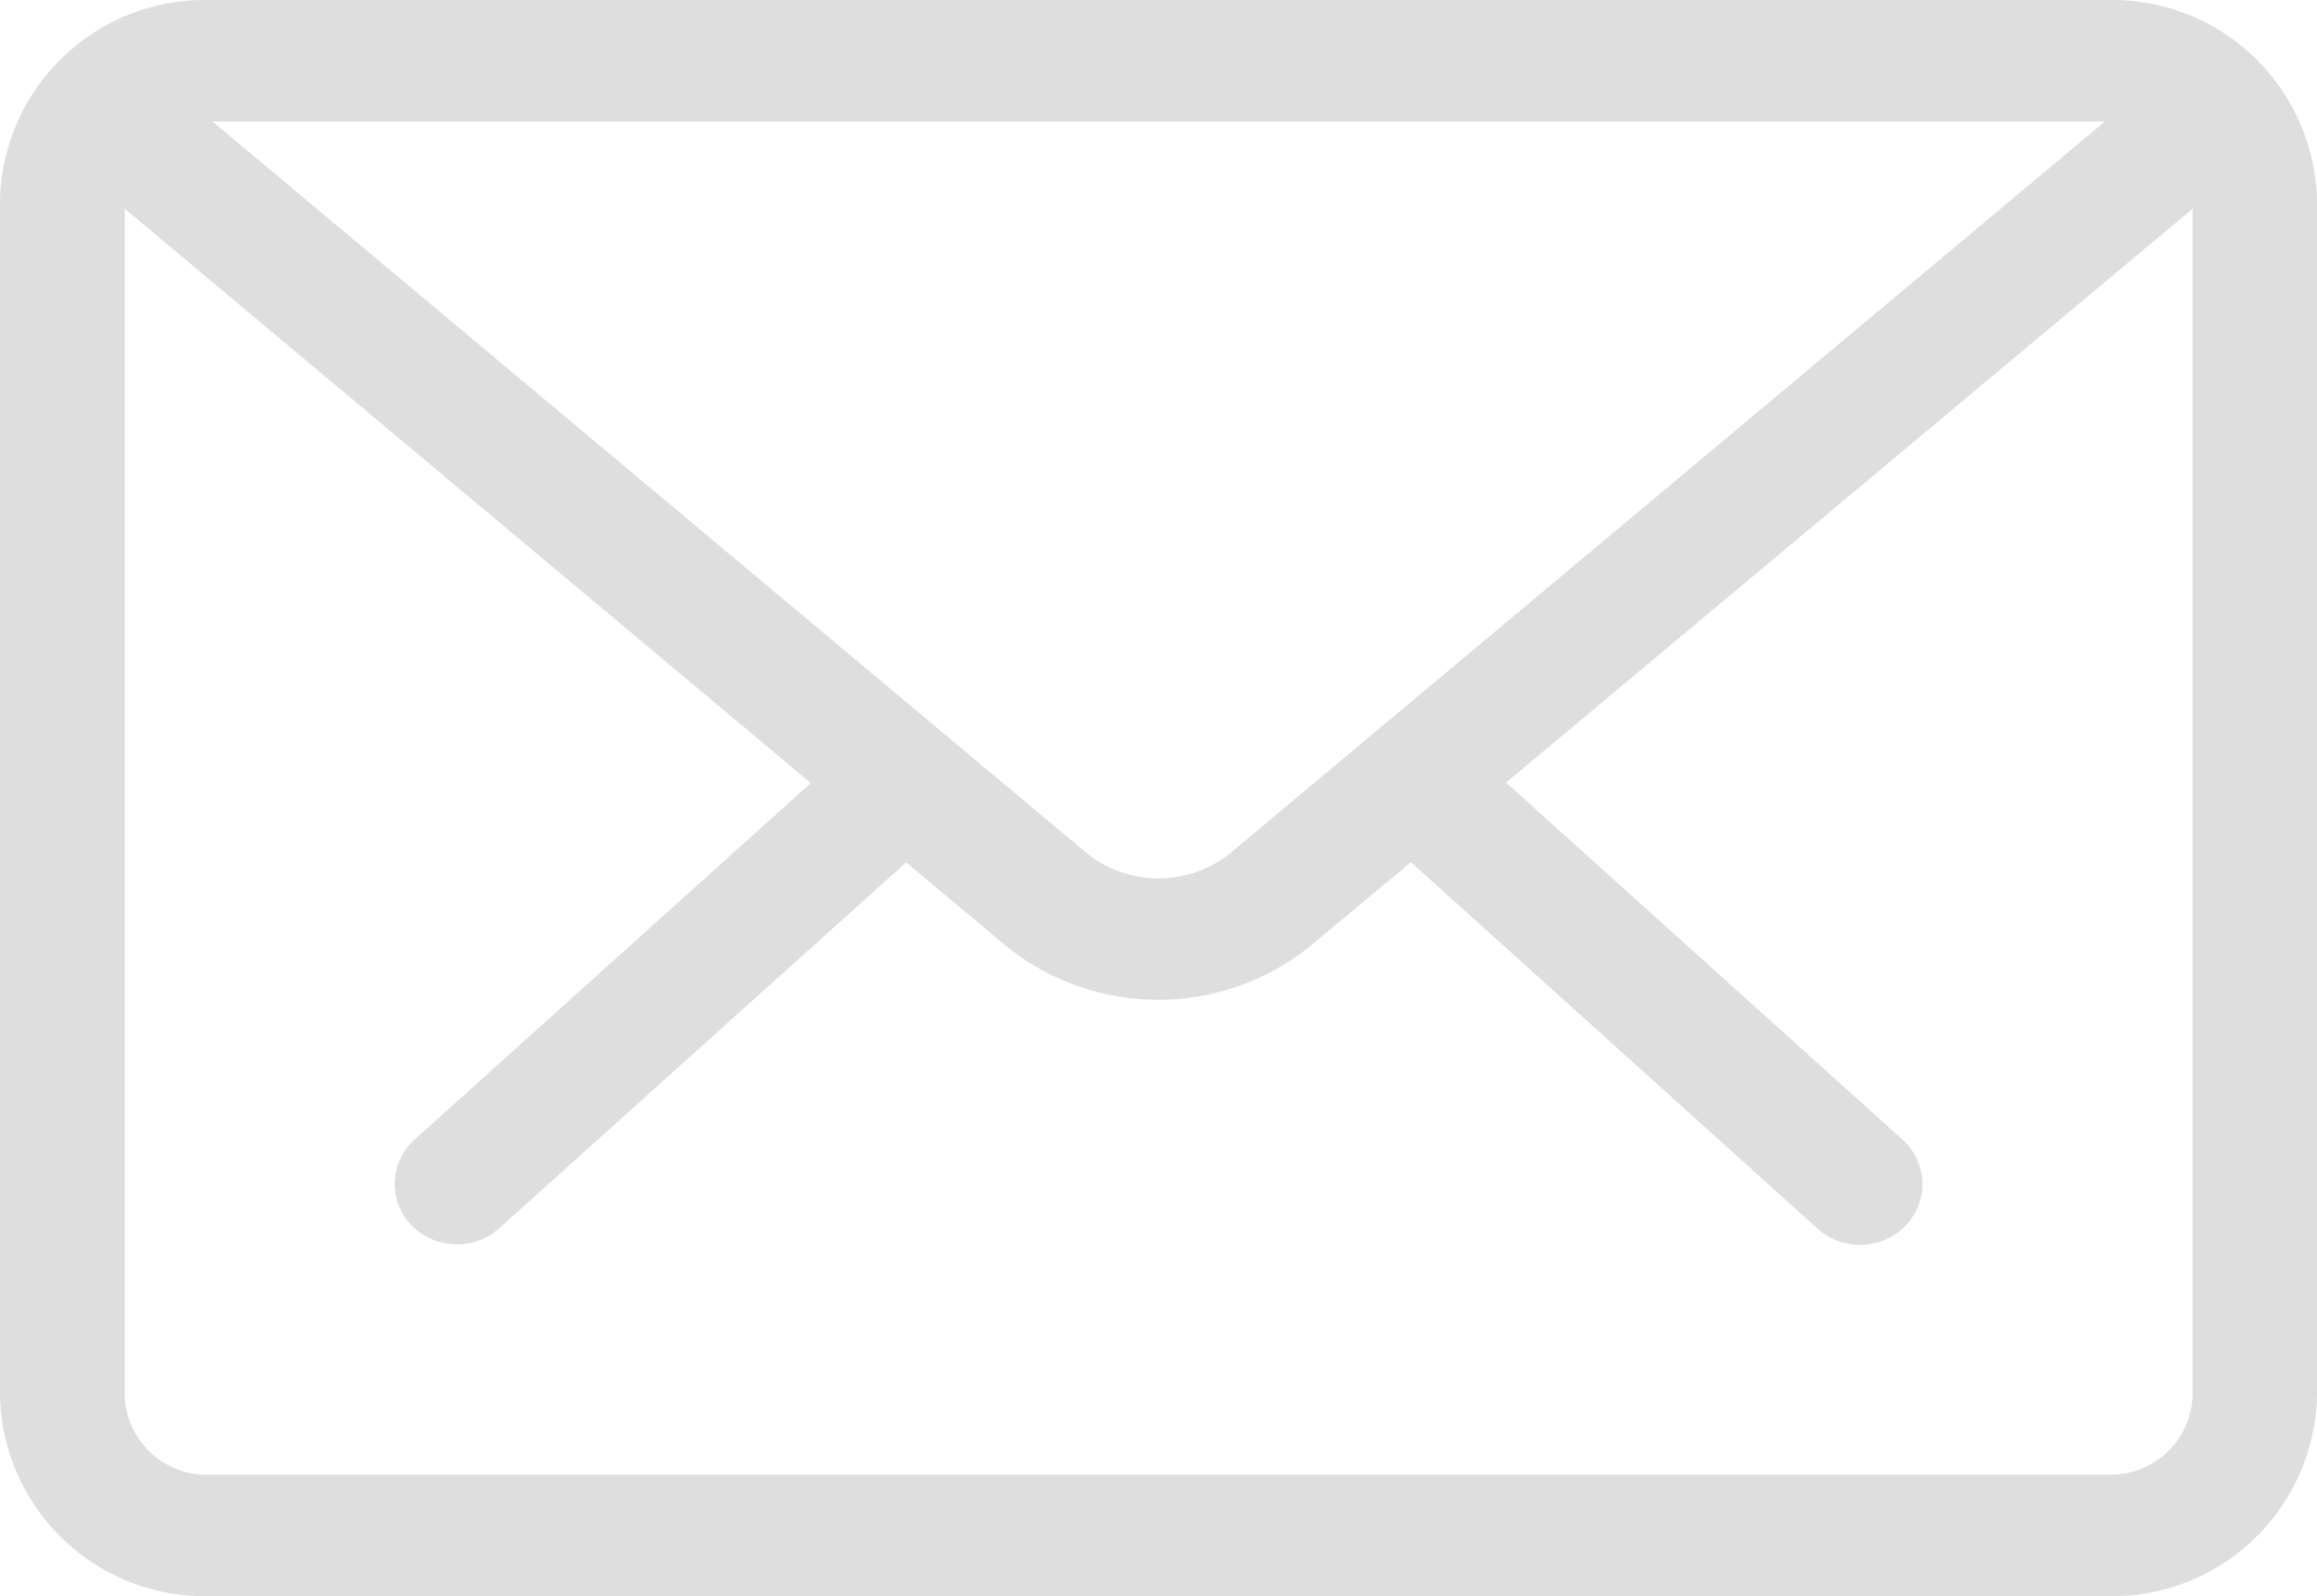
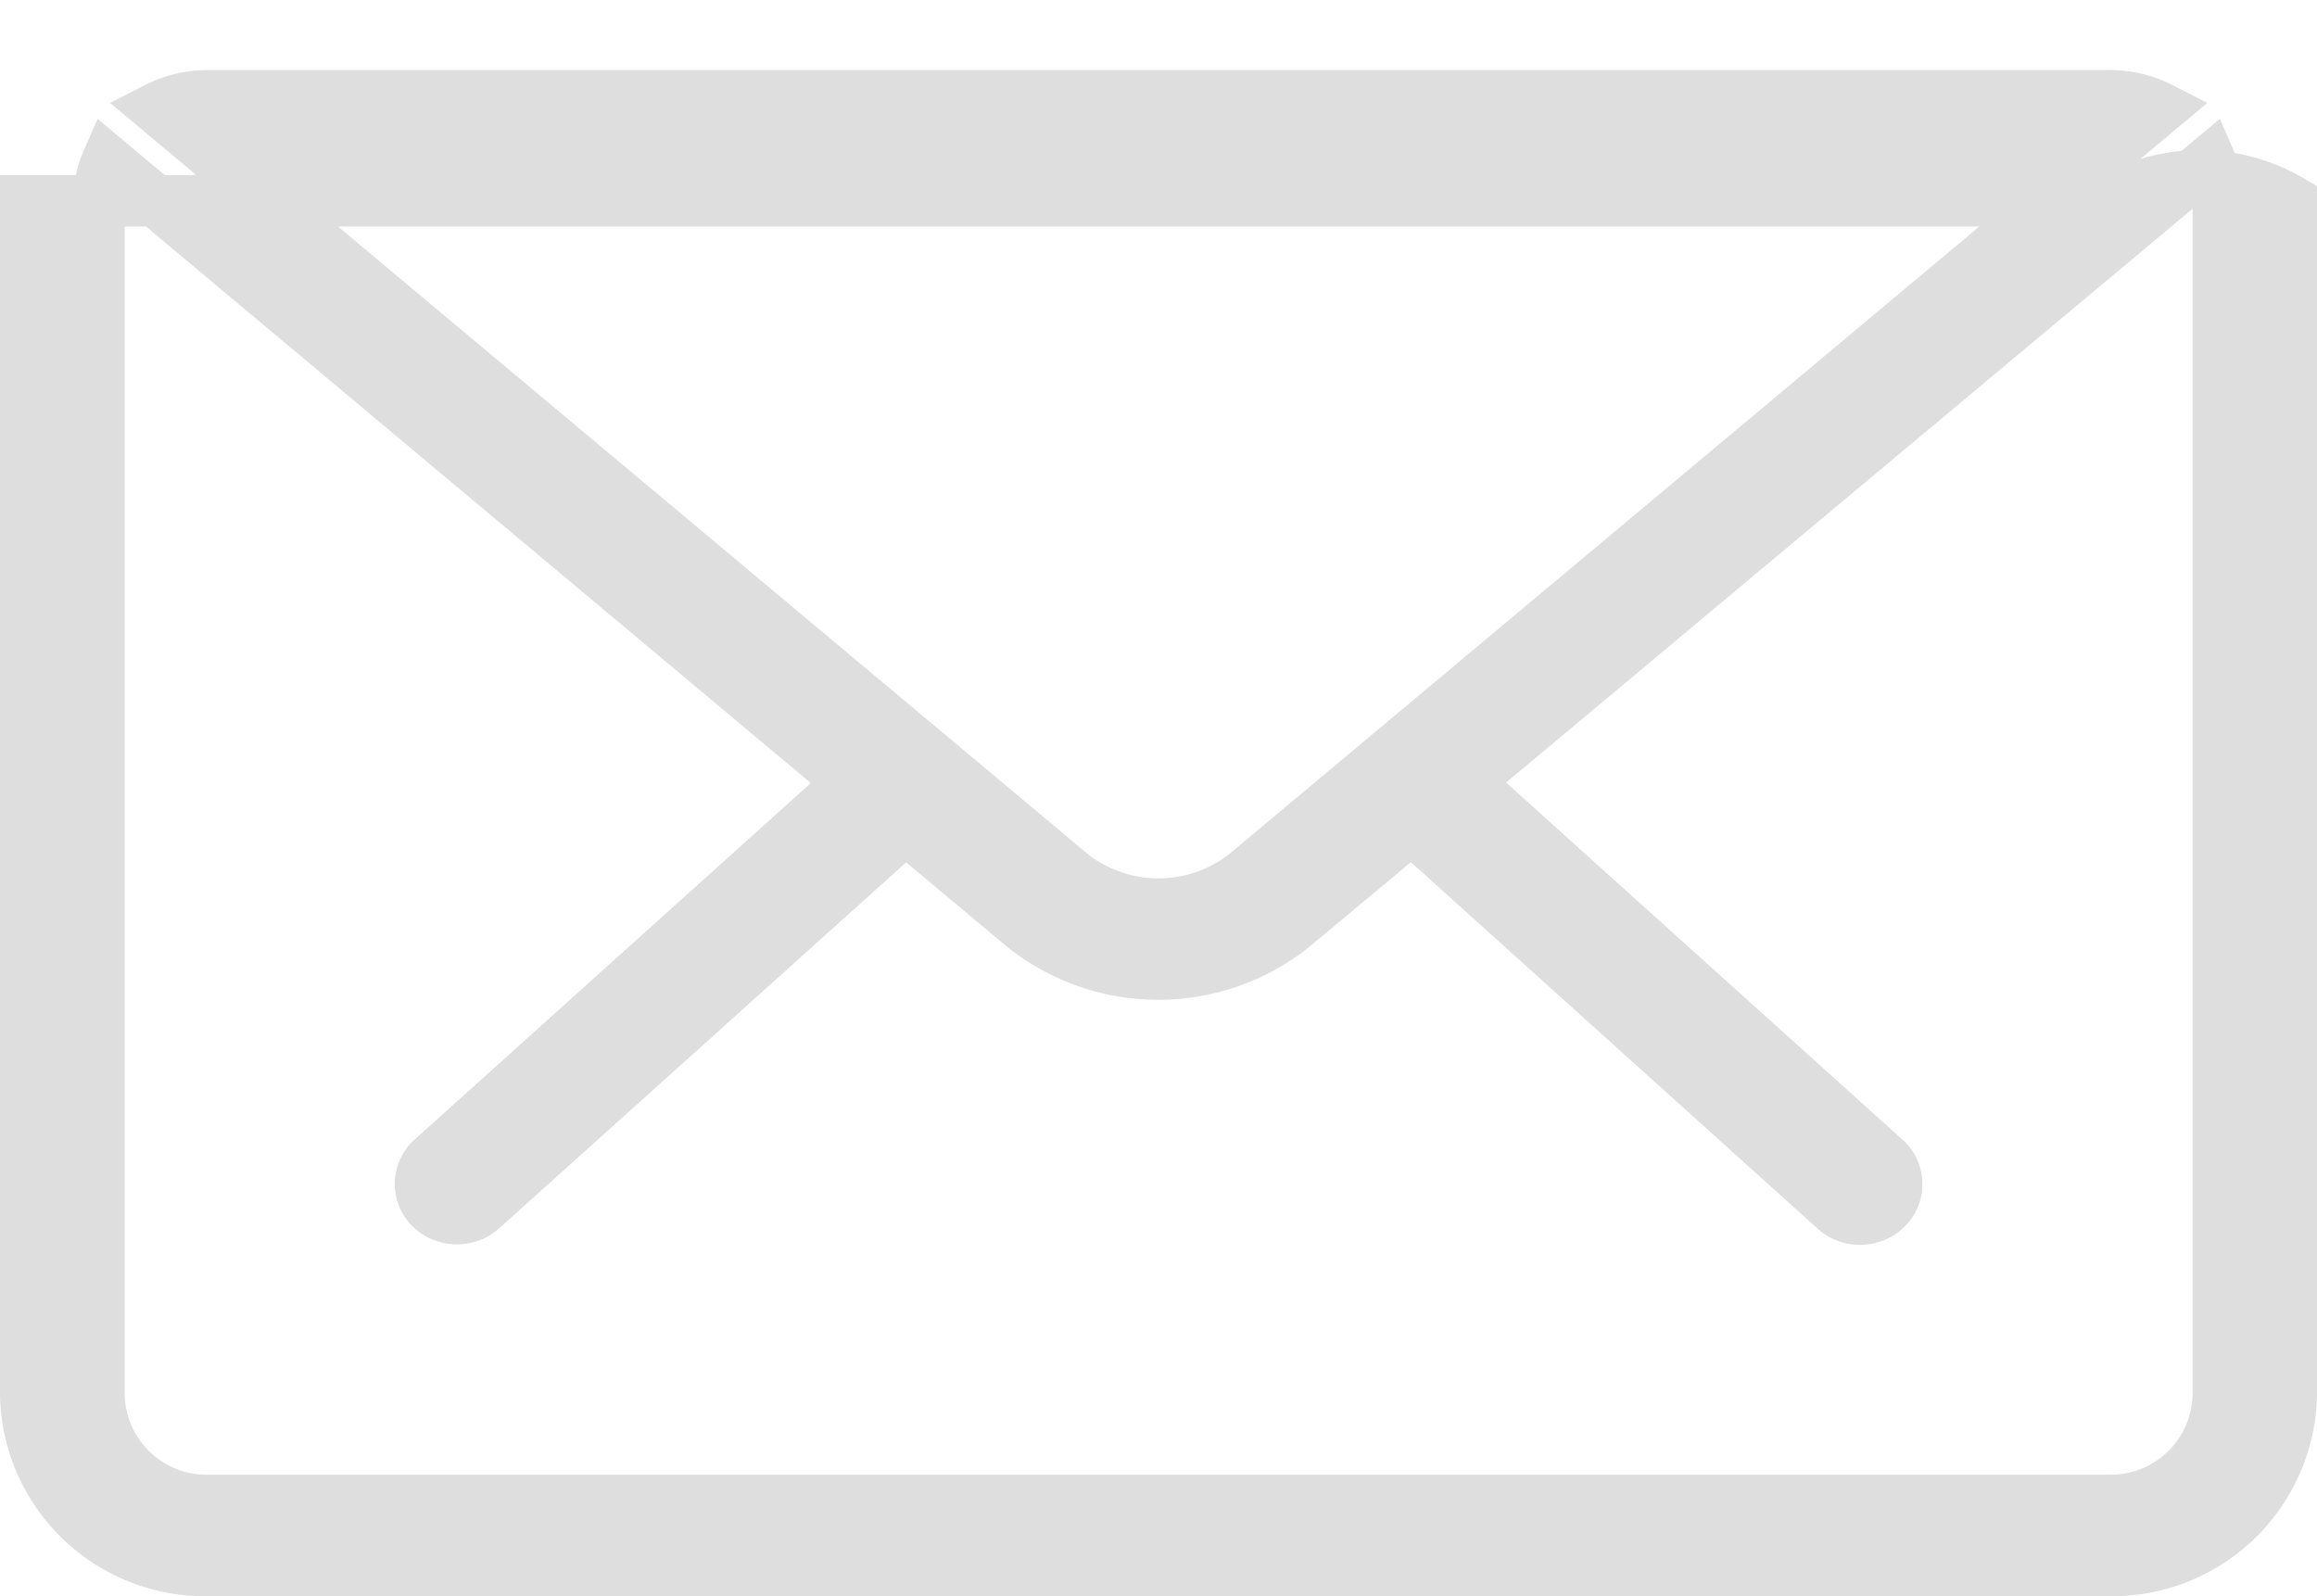
<svg xmlns="http://www.w3.org/2000/svg" width="22.5" height="15.5" viewBox="0 0 22.5 15.5">
-   <path id="Forma_1" data-name="Forma 1" d="M1.775,15A1.741,1.741,0,0,1,0,13.3V1.7A1.74,1.74,0,0,1,1.775,0H20.228A1.74,1.74,0,0,1,22,1.7V13.3A1.741,1.741,0,0,1,20.228,15ZM.711,1.7V13.3a1.045,1.045,0,0,0,1.064,1.02H20.228a1.045,1.045,0,0,0,1.064-1.02V1.7a.978.978,0,0,0-.081-.39L13.994,7.342,18.055,11a.329.329,0,0,1,.017.481.363.363,0,0,1-.261.107.356.356,0,0,1-.241-.091L13.488,7.819a.371.371,0,0,1-.029-.029L12.3,8.756a2.1,2.1,0,0,1-2.605,0L8.542,7.792a.366.366,0,0,1-.027.027L4.43,11.492a.358.358,0,0,1-.244.091.366.366,0,0,1-.259-.107A.329.329,0,0,1,3.945,11l4.06-3.653L.793,1.31A.976.976,0,0,0,.711,1.7Zm9.454,6.545a1.368,1.368,0,0,0,1.67,0L20.735.8A1.09,1.09,0,0,0,20.228.68H1.775A1.093,1.093,0,0,0,1.269.8Z" transform="translate(0.25 0.25)" fill="#dedede" stroke="#dedede" stroke-width="0.5" />
+   <path id="Forma_1" data-name="Forma 1" d="M1.775,15A1.741,1.741,0,0,1,0,13.3V1.7H20.228A1.74,1.74,0,0,1,22,1.7V13.3A1.741,1.741,0,0,1,20.228,15ZM.711,1.7V13.3a1.045,1.045,0,0,0,1.064,1.02H20.228a1.045,1.045,0,0,0,1.064-1.02V1.7a.978.978,0,0,0-.081-.39L13.994,7.342,18.055,11a.329.329,0,0,1,.017.481.363.363,0,0,1-.261.107.356.356,0,0,1-.241-.091L13.488,7.819a.371.371,0,0,1-.029-.029L12.3,8.756a2.1,2.1,0,0,1-2.605,0L8.542,7.792a.366.366,0,0,1-.027.027L4.43,11.492a.358.358,0,0,1-.244.091.366.366,0,0,1-.259-.107A.329.329,0,0,1,3.945,11l4.06-3.653L.793,1.31A.976.976,0,0,0,.711,1.7Zm9.454,6.545a1.368,1.368,0,0,0,1.67,0L20.735.8A1.09,1.09,0,0,0,20.228.68H1.775A1.093,1.093,0,0,0,1.269.8Z" transform="translate(0.25 0.25)" fill="#dedede" stroke="#dedede" stroke-width="0.5" />
</svg>